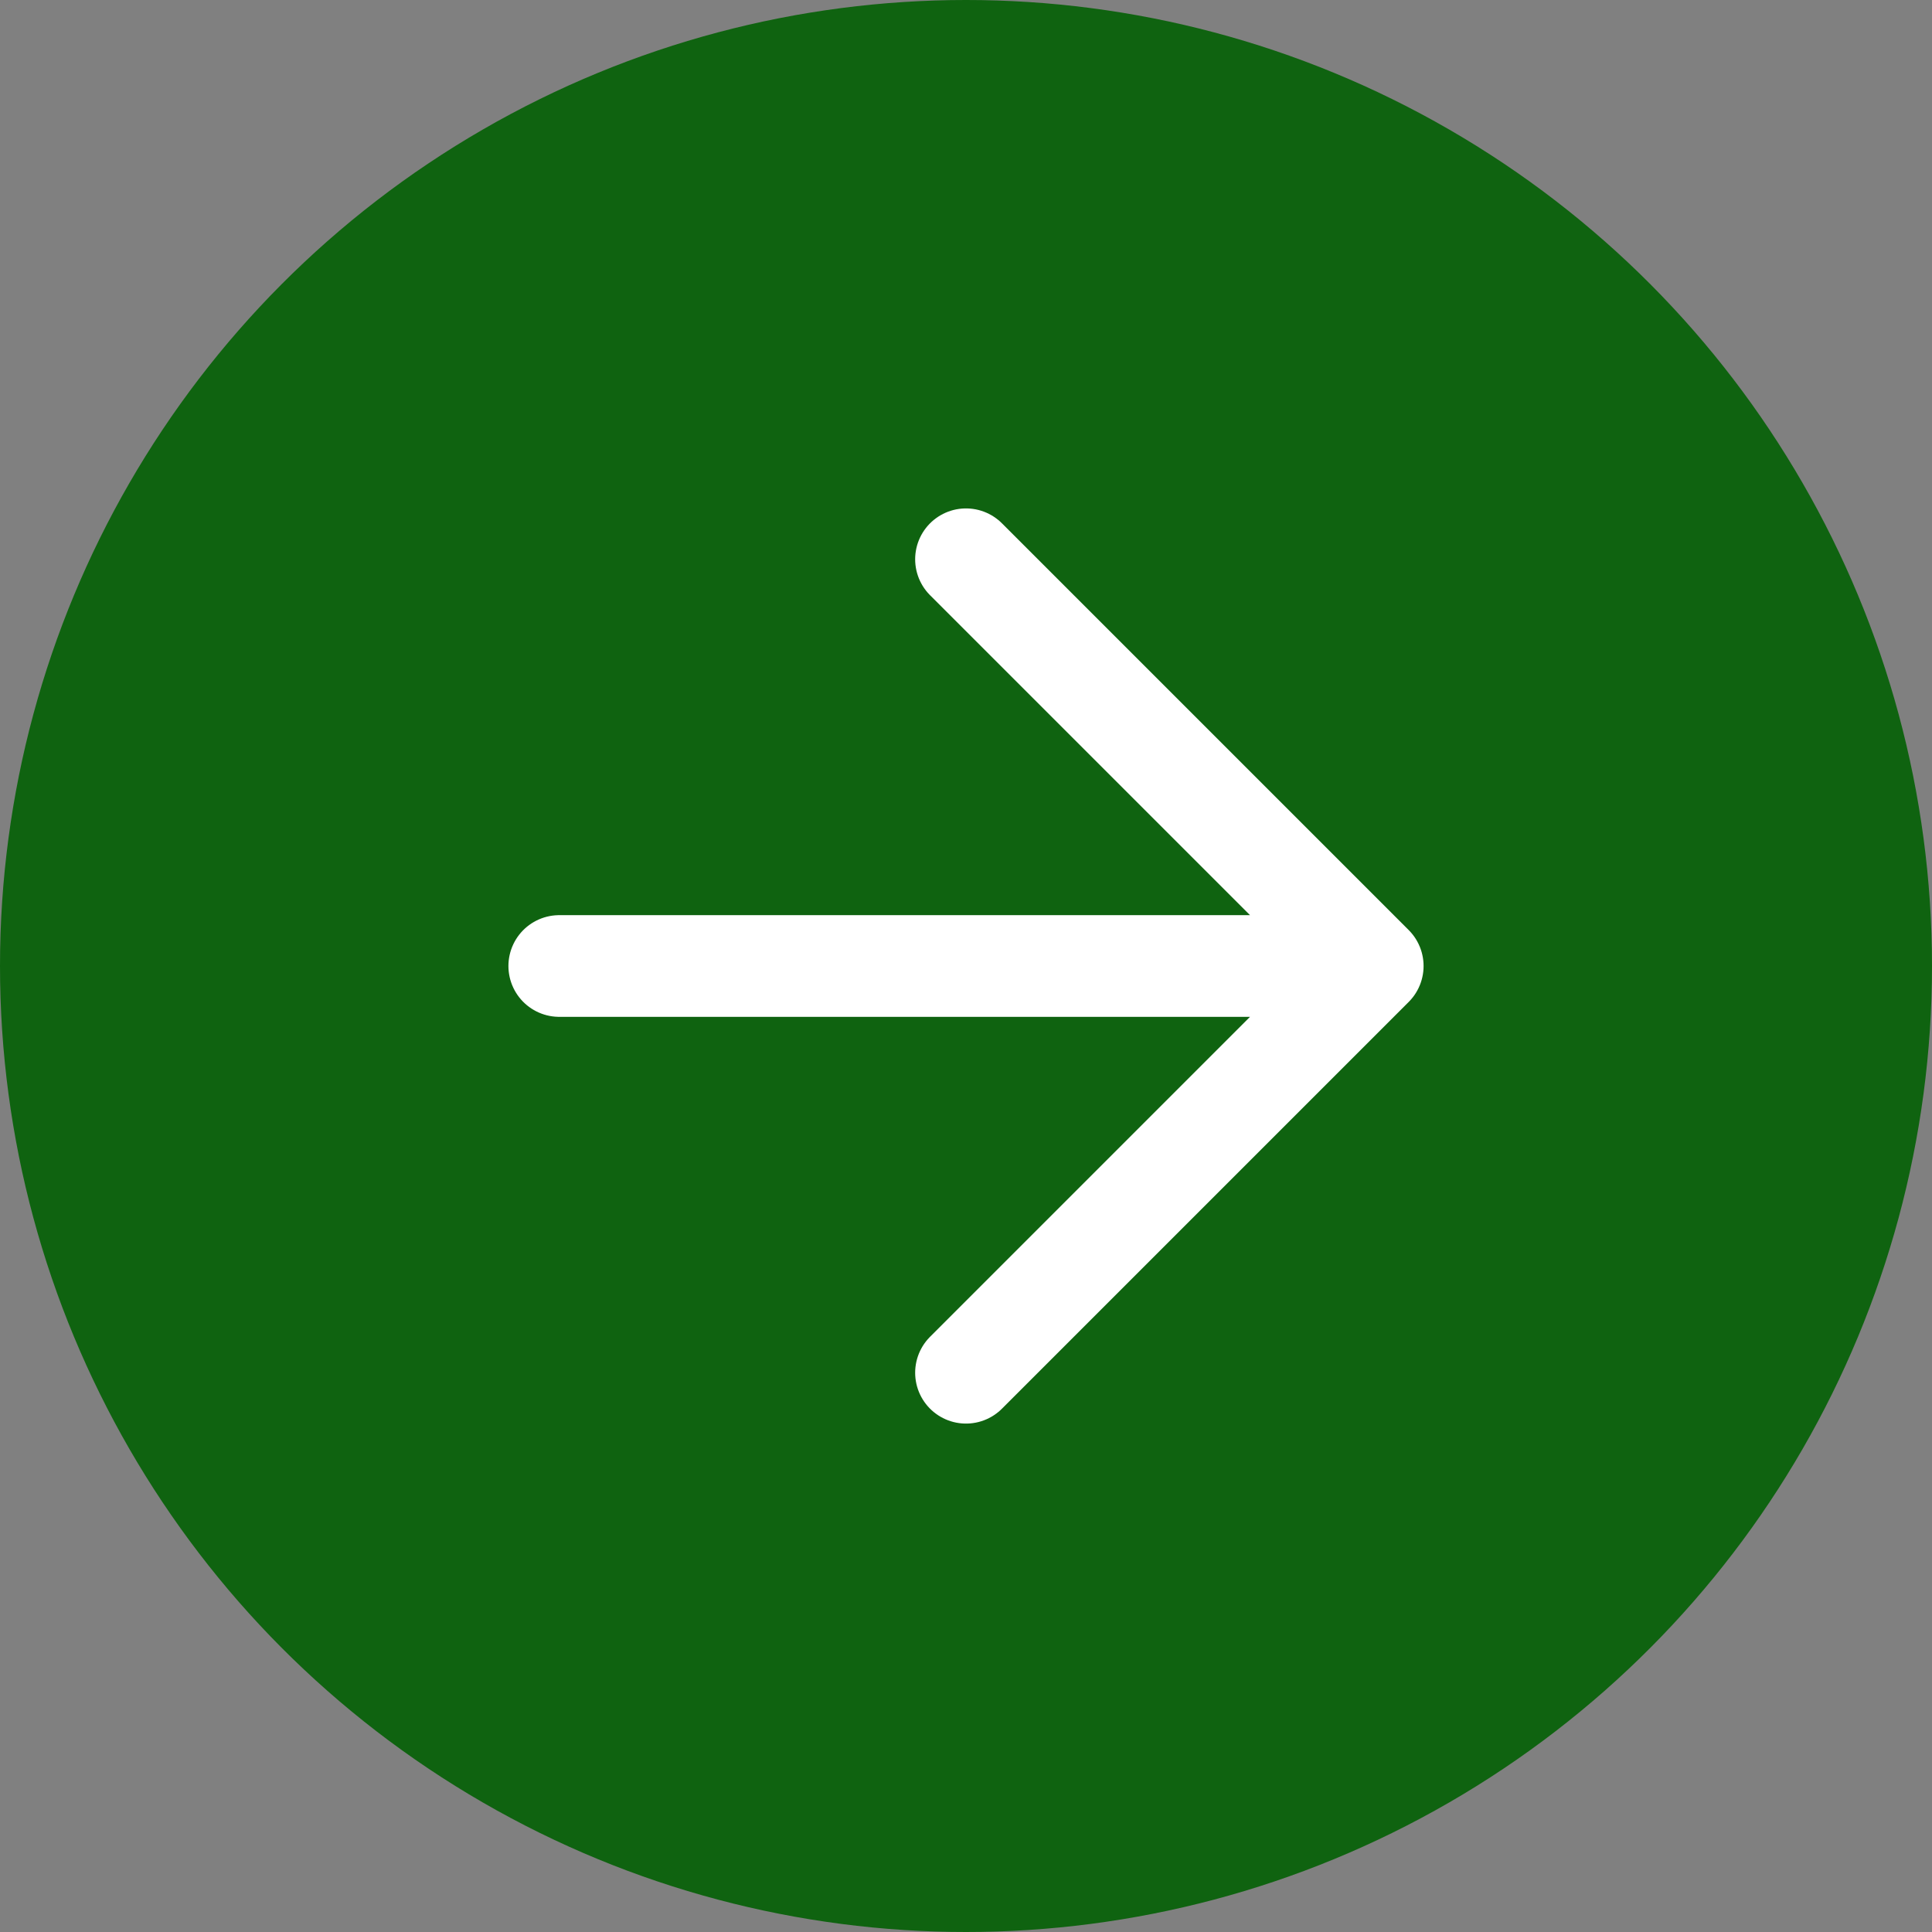
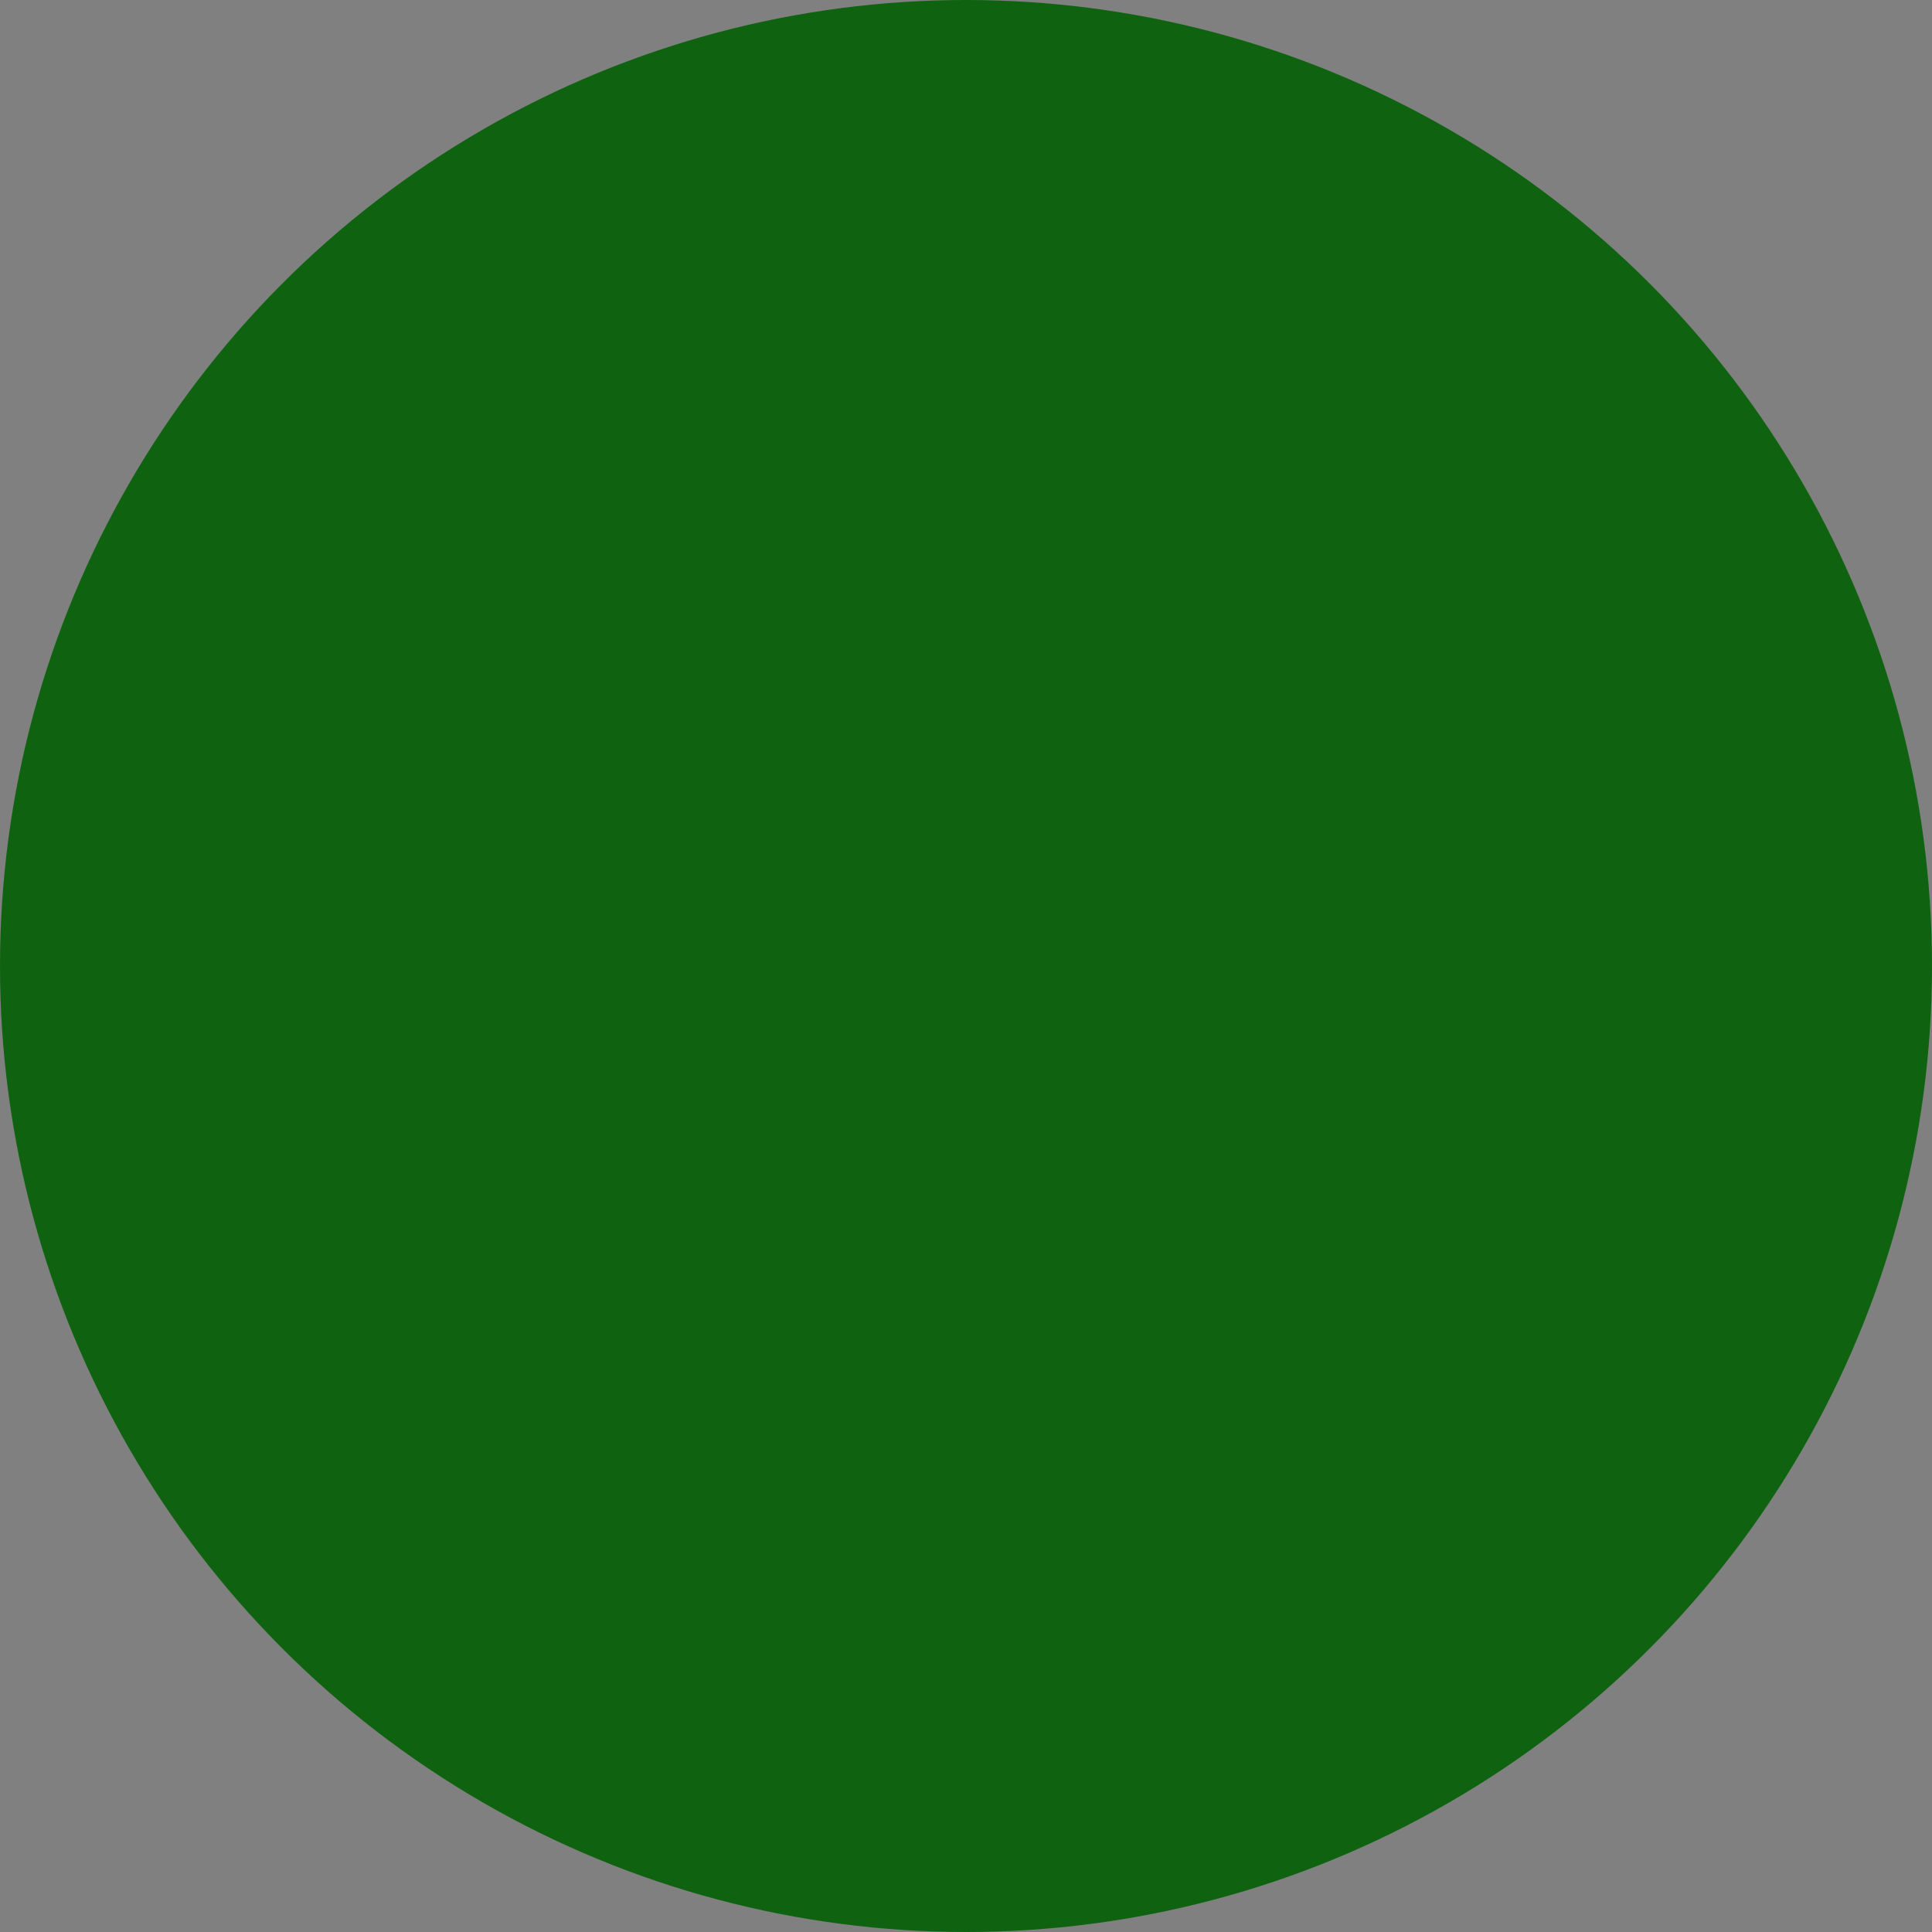
<svg xmlns="http://www.w3.org/2000/svg" width="38" height="38" viewBox="0 0 38 38" fill="none">
  <rect x="0" y="0" width="38" height="38" fill="#808080" stroke="none" />
  <circle cx="19" cy="19" r="19" transform="matrix(-1 0 0 1 38 0)" fill="#0F6310" />
-   <path d="M19 11L27 19M27 19L19 27M27 19H11" stroke="white" stroke-width="2" stroke-linecap="round" />
</svg>